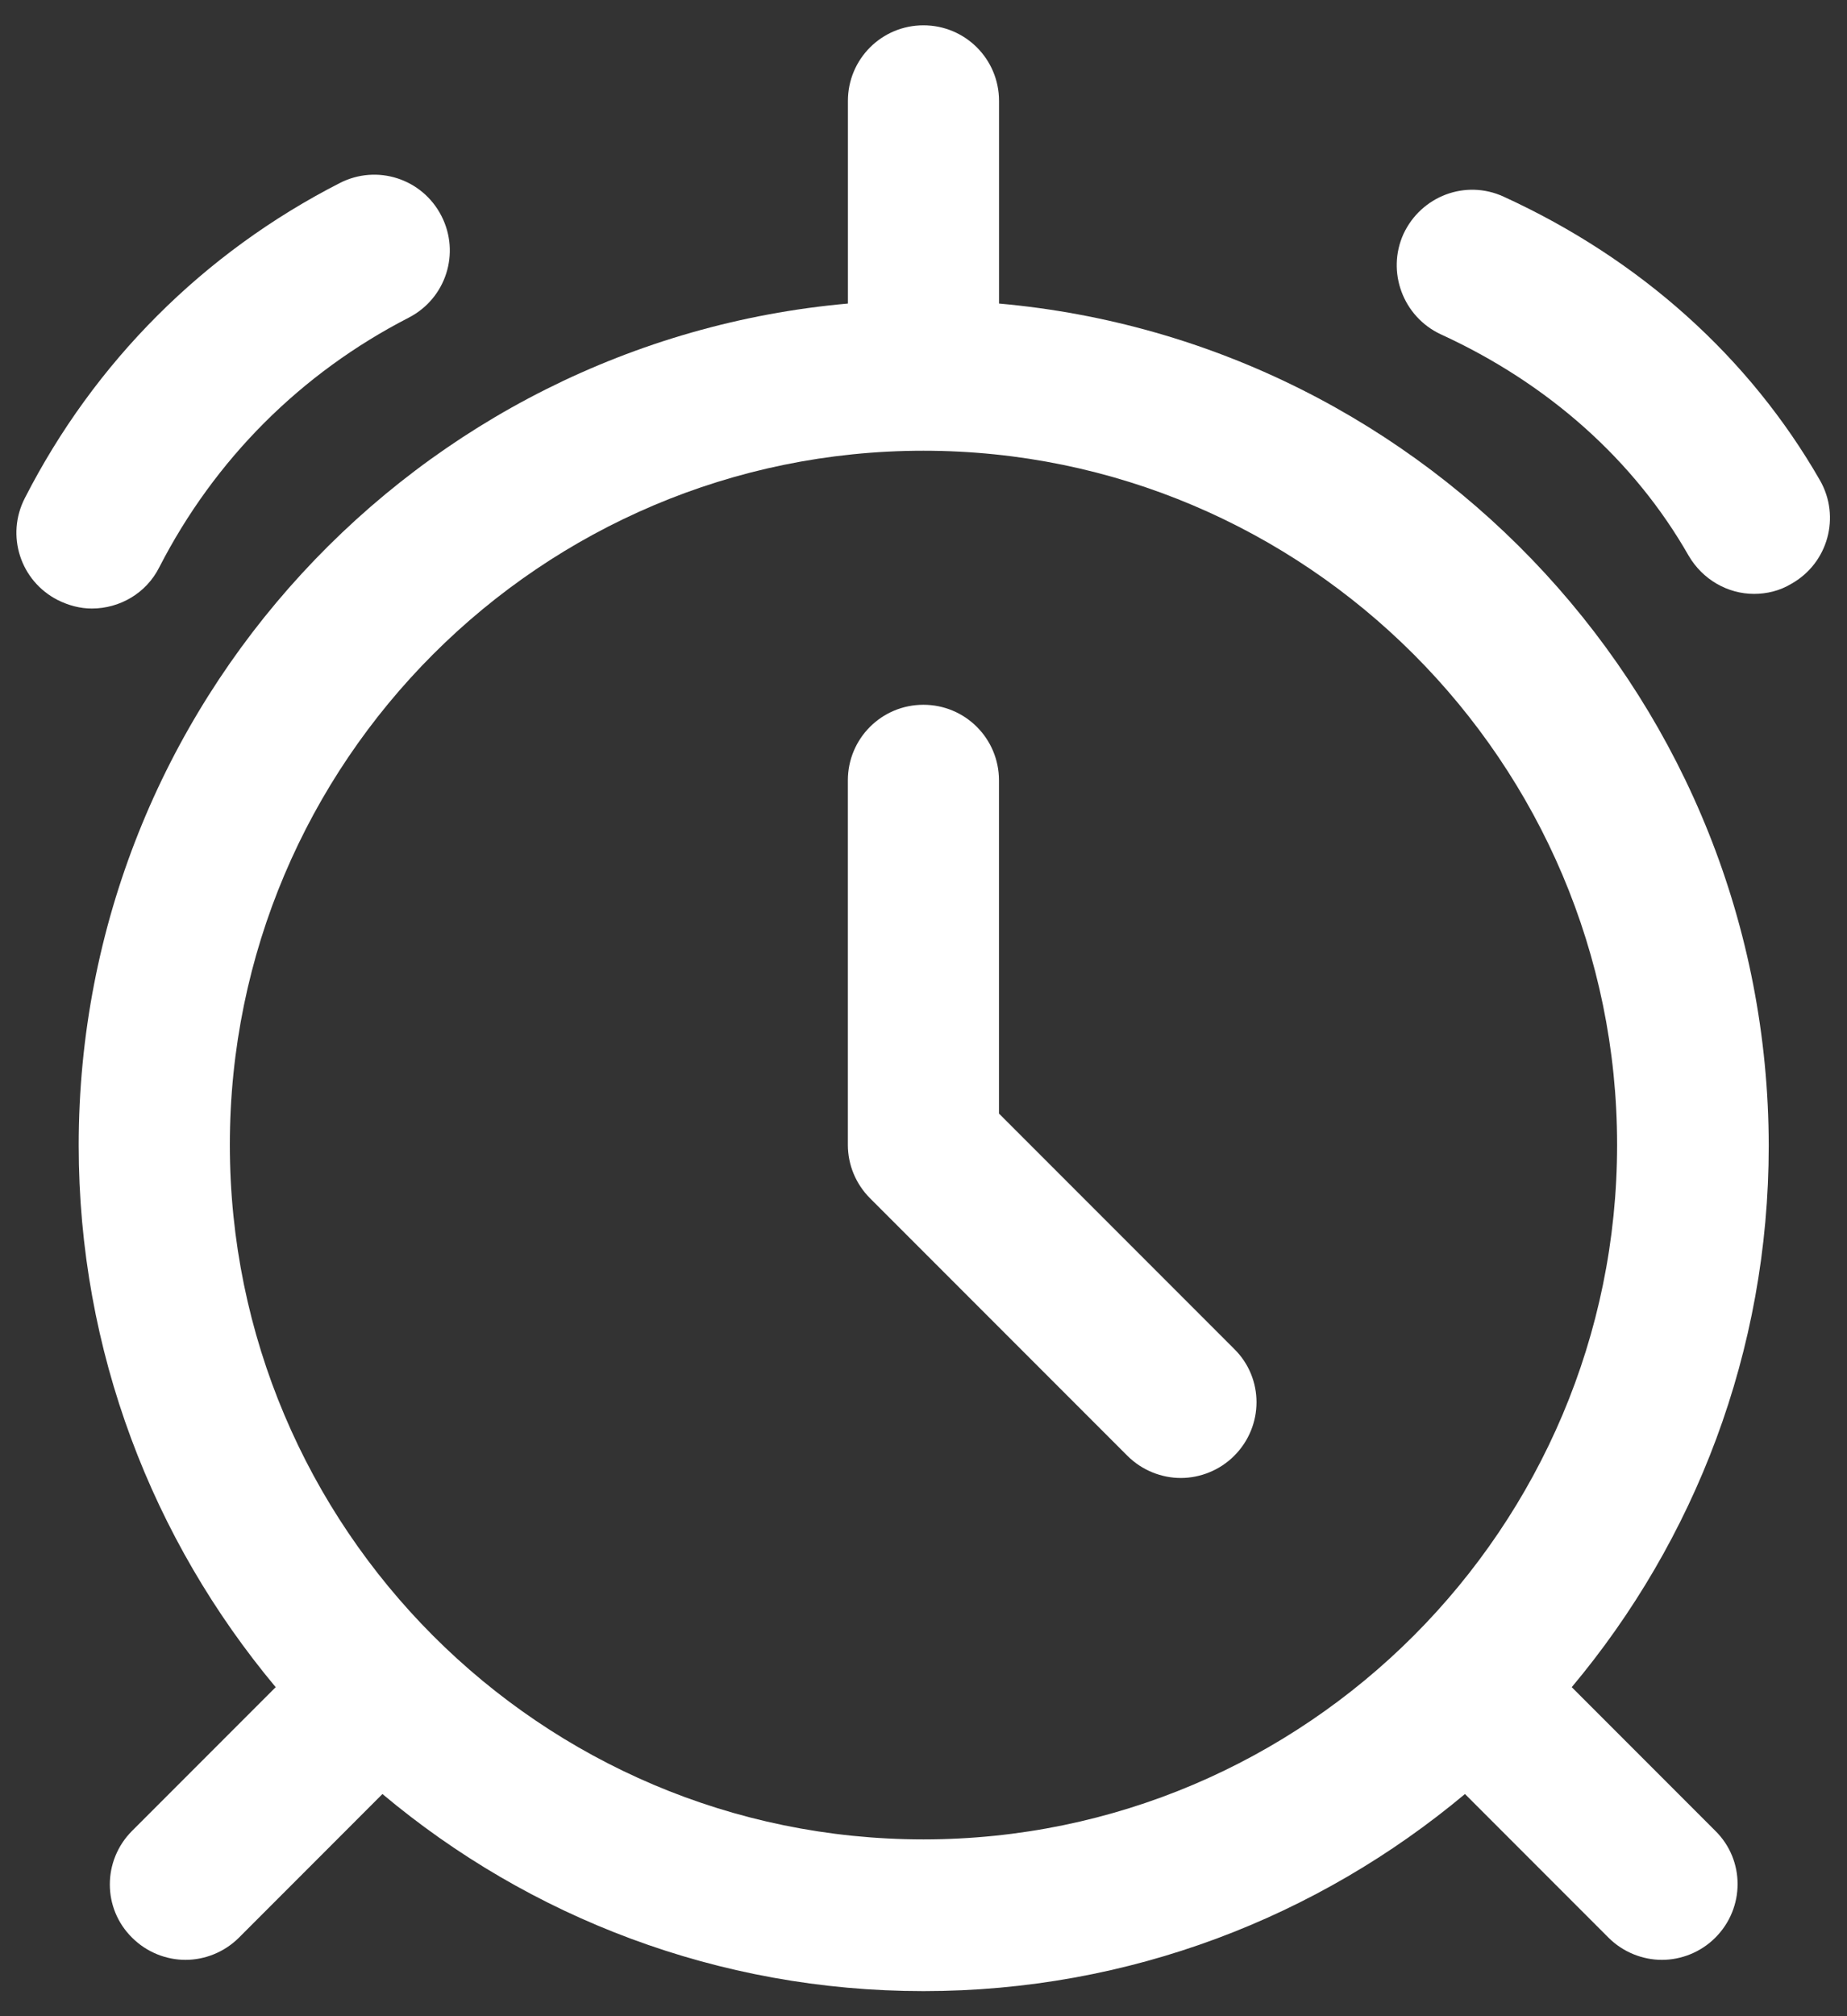
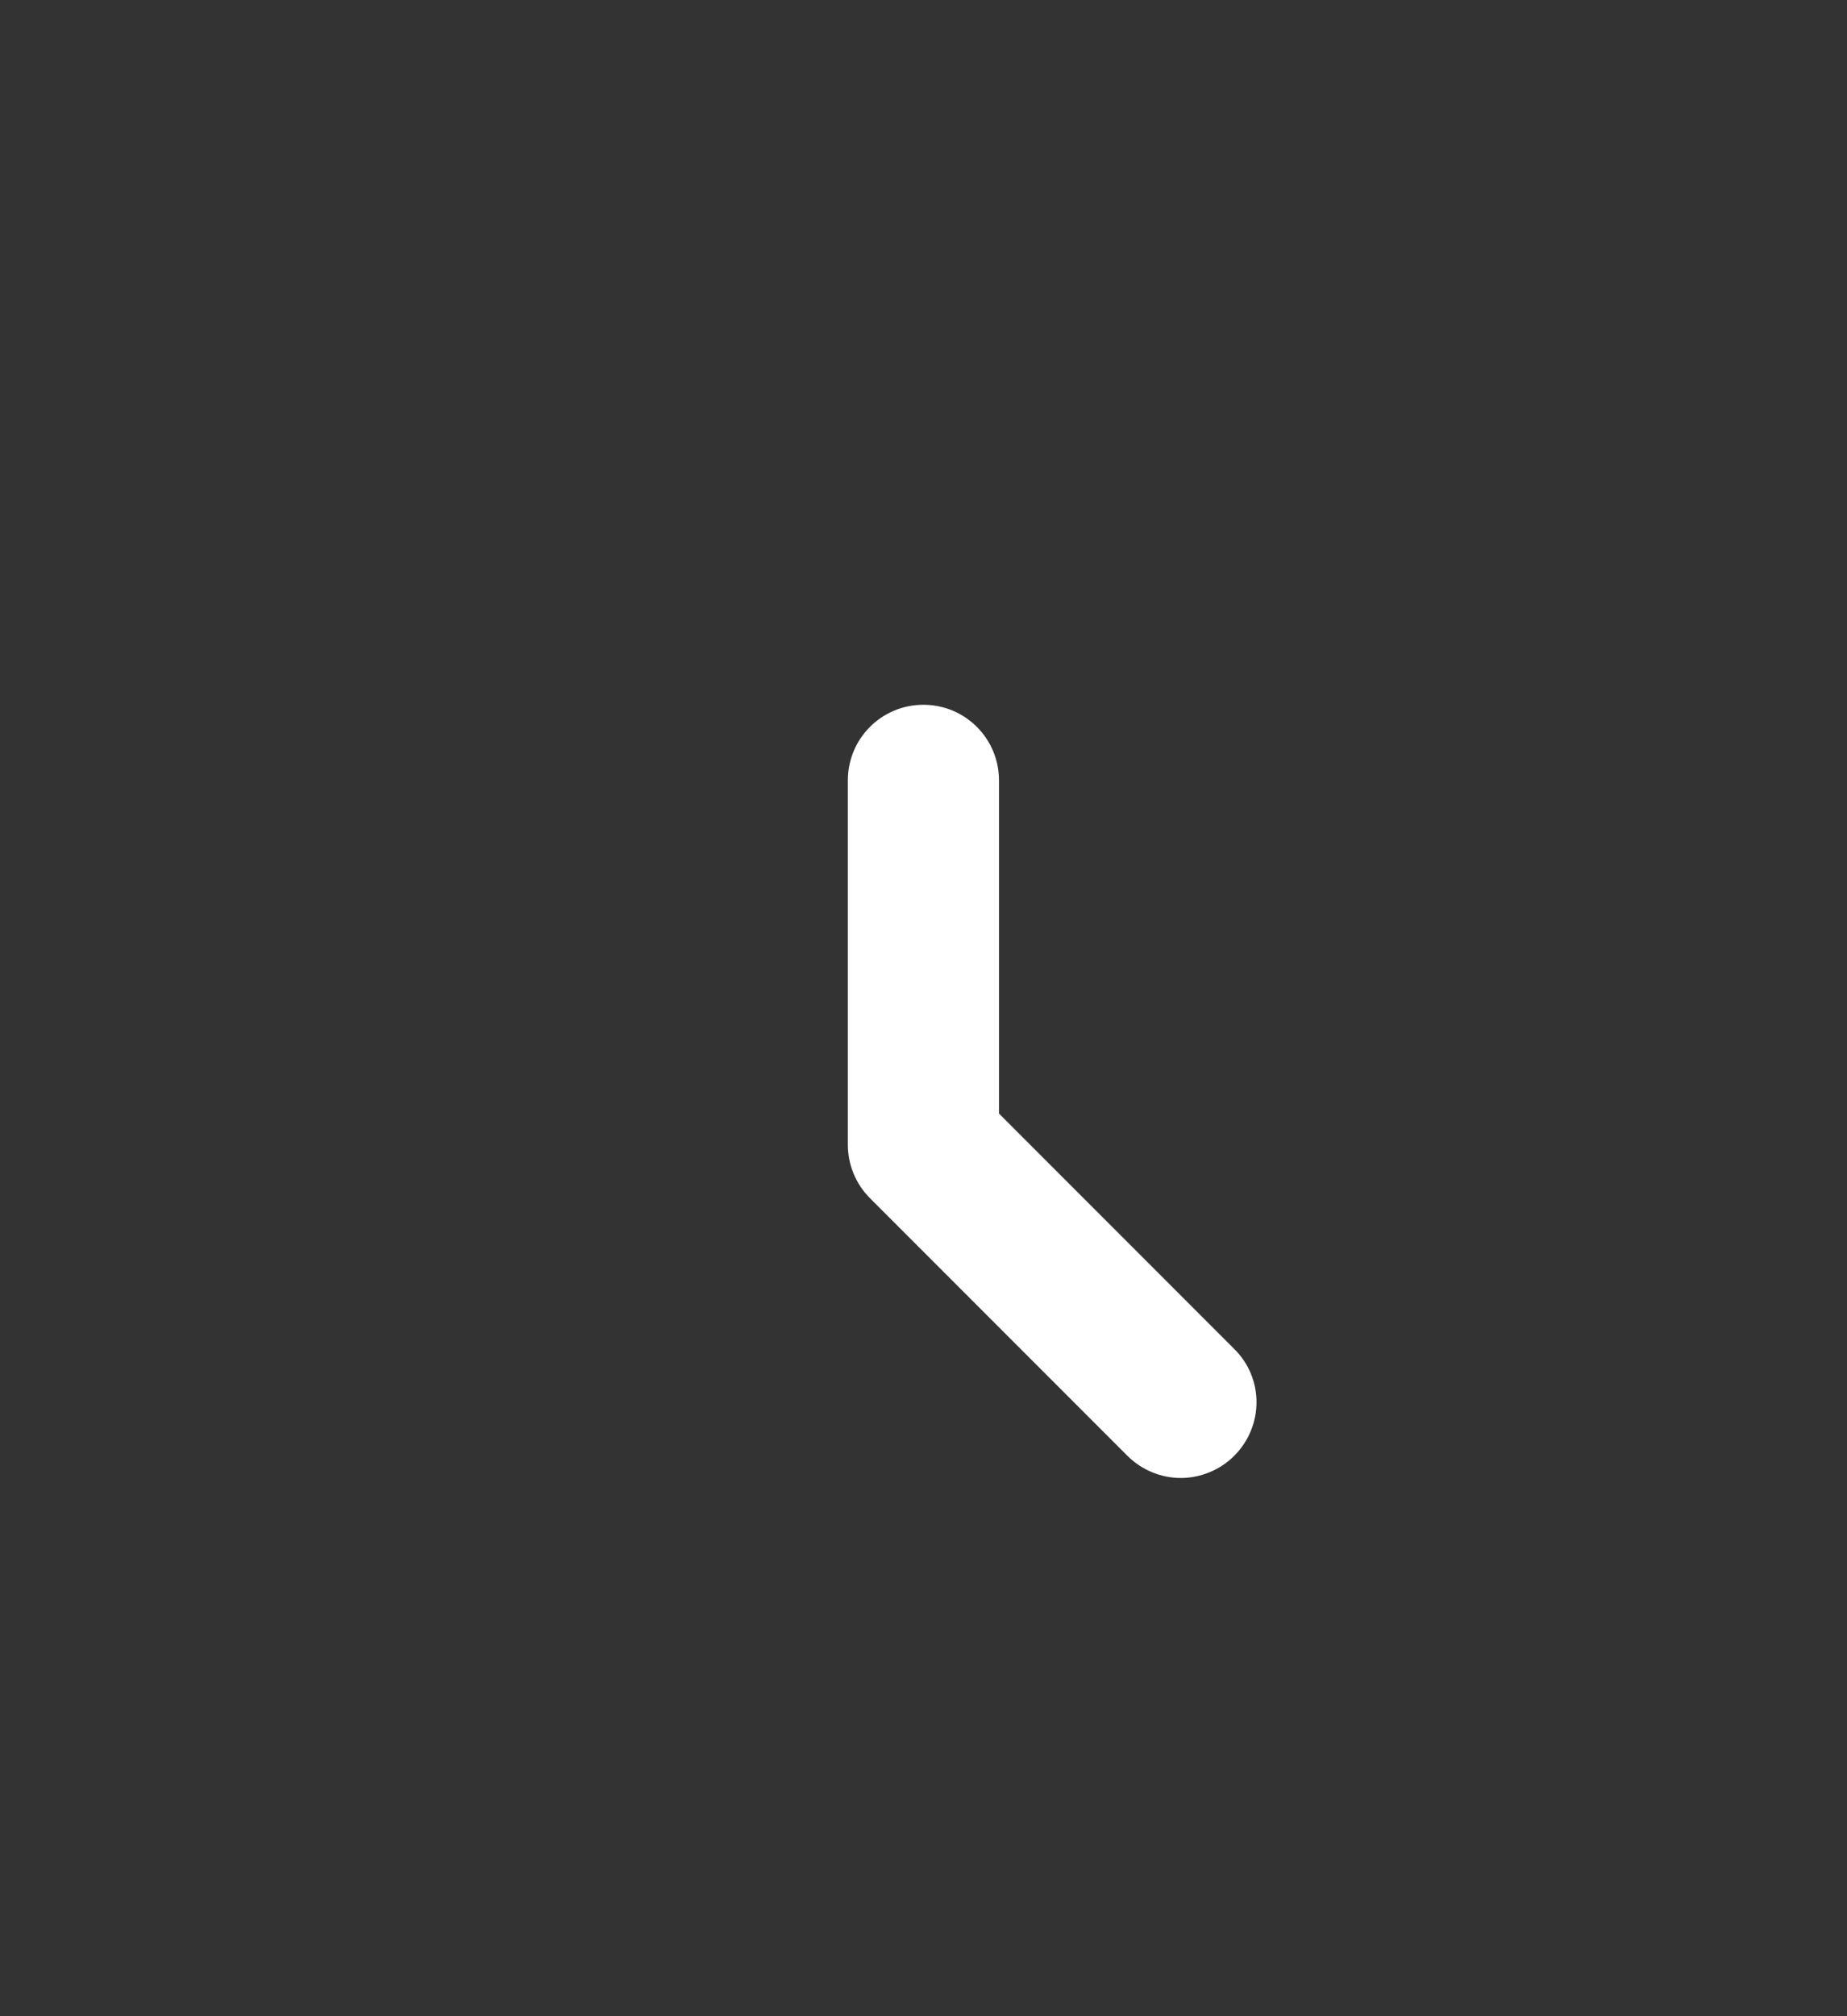
<svg xmlns="http://www.w3.org/2000/svg" width="66" height="72" viewBox="0 0 66 72" fill="none">
  <rect x="0" y="0" width="66" height="72" fill="#333333" stroke="none" />
-   <path d="M35.699 10.84V3.604C35.699 2.11 34.492 0.904 32.998 0.904C31.505 0.904 30.299 2.11 30.299 3.604V10.84C14.909 12.208 2.812 25.168 2.812 40.9C2.812 48.262 5.458 54.994 9.851 60.25L4.721 65.38C3.659 66.442 3.659 68.152 4.721 69.196C5.242 69.718 5.944 69.988 6.628 69.988C7.312 69.988 8.014 69.718 8.537 69.196L13.666 64.066C18.904 68.458 25.654 71.104 32.998 71.104C40.361 71.104 47.093 68.458 52.349 64.066L57.478 69.196C58.001 69.718 58.703 69.988 59.386 69.988C60.071 69.988 60.773 69.718 61.294 69.196C62.356 68.134 62.356 66.424 61.294 65.38L56.164 60.25C60.556 55.012 63.203 48.262 63.203 40.918C63.184 25.15 51.089 12.208 35.699 10.84ZM8.213 40.882C8.213 27.202 19.337 16.096 32.998 16.096C46.66 16.096 57.785 27.22 57.785 40.882C57.785 54.544 46.678 65.686 32.998 65.686C19.319 65.686 8.213 54.562 8.213 40.882Z" fill="white" />
  <path d="M35.697 39.766V27.868C35.697 26.374 34.491 25.168 32.997 25.168C31.503 25.168 30.297 26.374 30.297 27.868V40.882C30.297 41.602 30.585 42.286 31.089 42.79L40.287 51.988C40.809 52.51 41.511 52.78 42.195 52.78C42.879 52.78 43.581 52.51 44.103 51.988C45.165 50.926 45.165 49.216 44.103 48.172L35.697 39.766Z" fill="white" />
-   <path d="M5.693 20.255C7.673 16.403 10.751 13.325 14.603 11.345C15.935 10.661 16.457 9.041 15.773 7.709C15.089 6.377 13.469 5.855 12.137 6.539C7.277 9.023 3.371 12.929 0.887 17.789C0.203 19.121 0.725 20.741 2.057 21.425C2.453 21.623 2.867 21.731 3.281 21.731C4.271 21.731 5.225 21.191 5.693 20.255Z" fill="white" />
-   <path d="M65.037 17.158C62.517 12.766 58.611 9.256 53.733 7.024C52.365 6.394 50.781 7.006 50.151 8.356C49.539 9.706 50.133 11.308 51.483 11.938C55.335 13.702 58.395 16.438 60.339 19.84C60.843 20.704 61.743 21.208 62.679 21.208C63.129 21.208 63.597 21.1 64.011 20.848C65.325 20.11 65.775 18.454 65.037 17.158Z" fill="white" />
</svg>